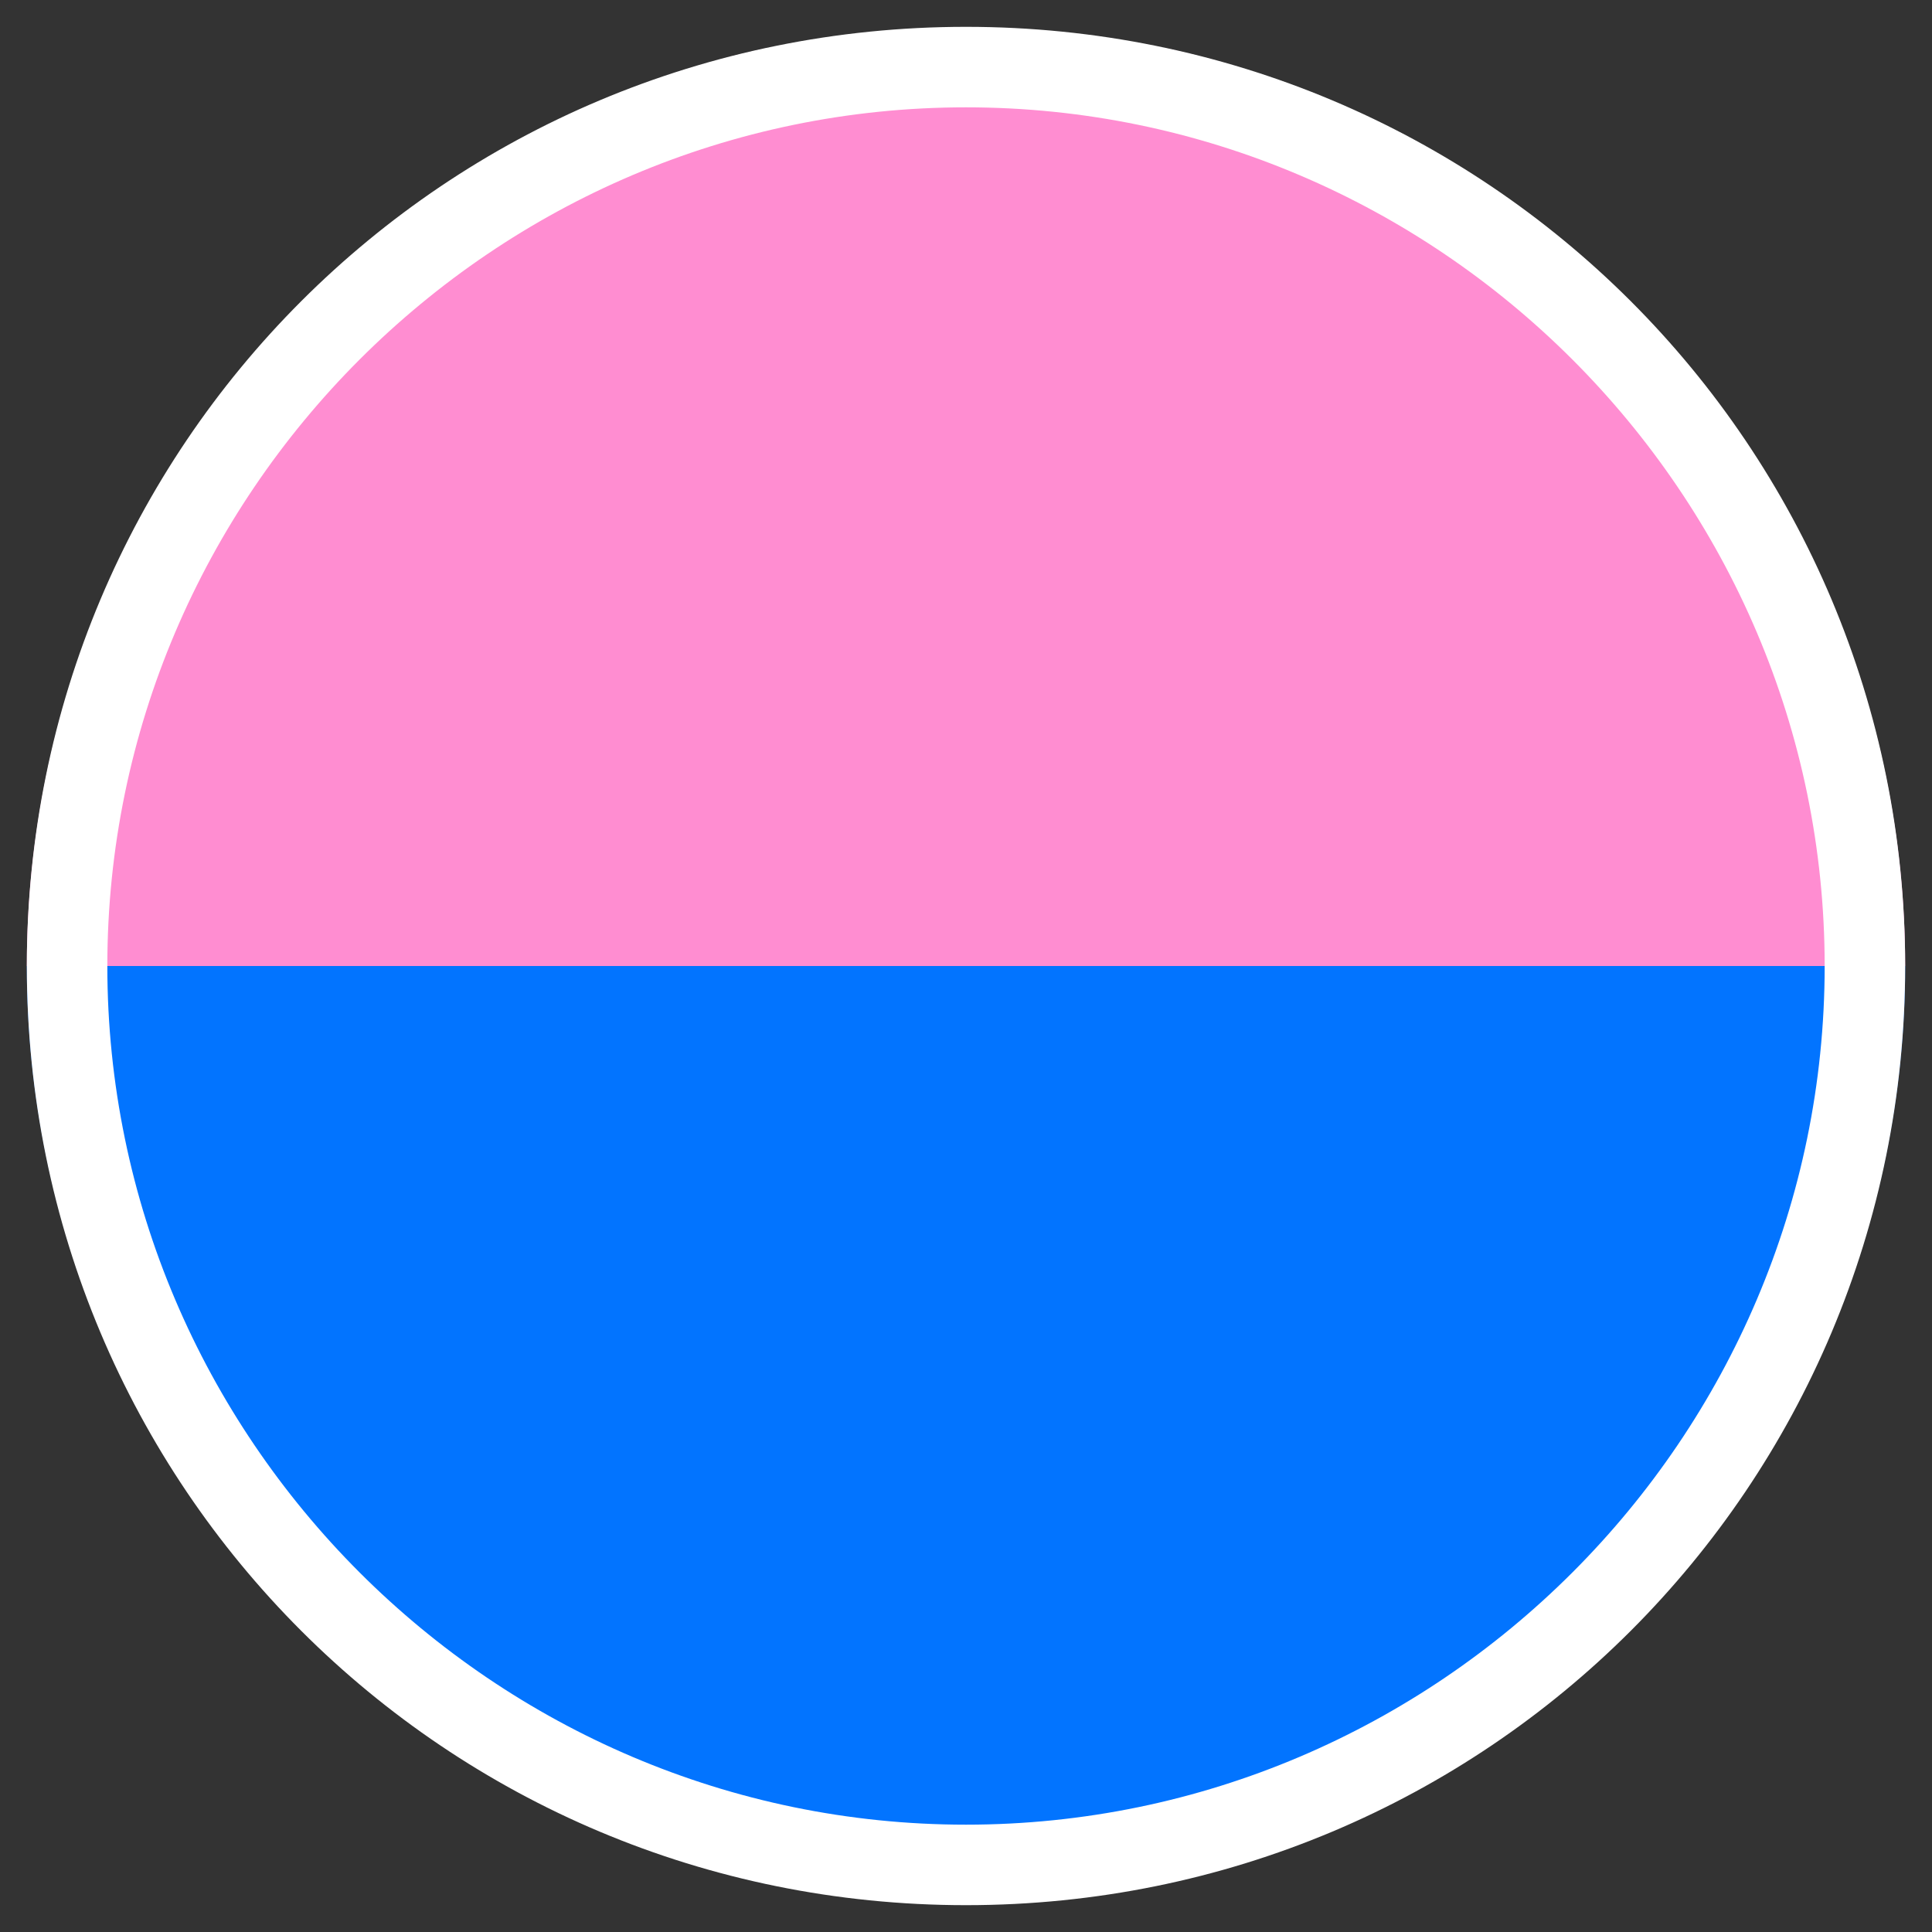
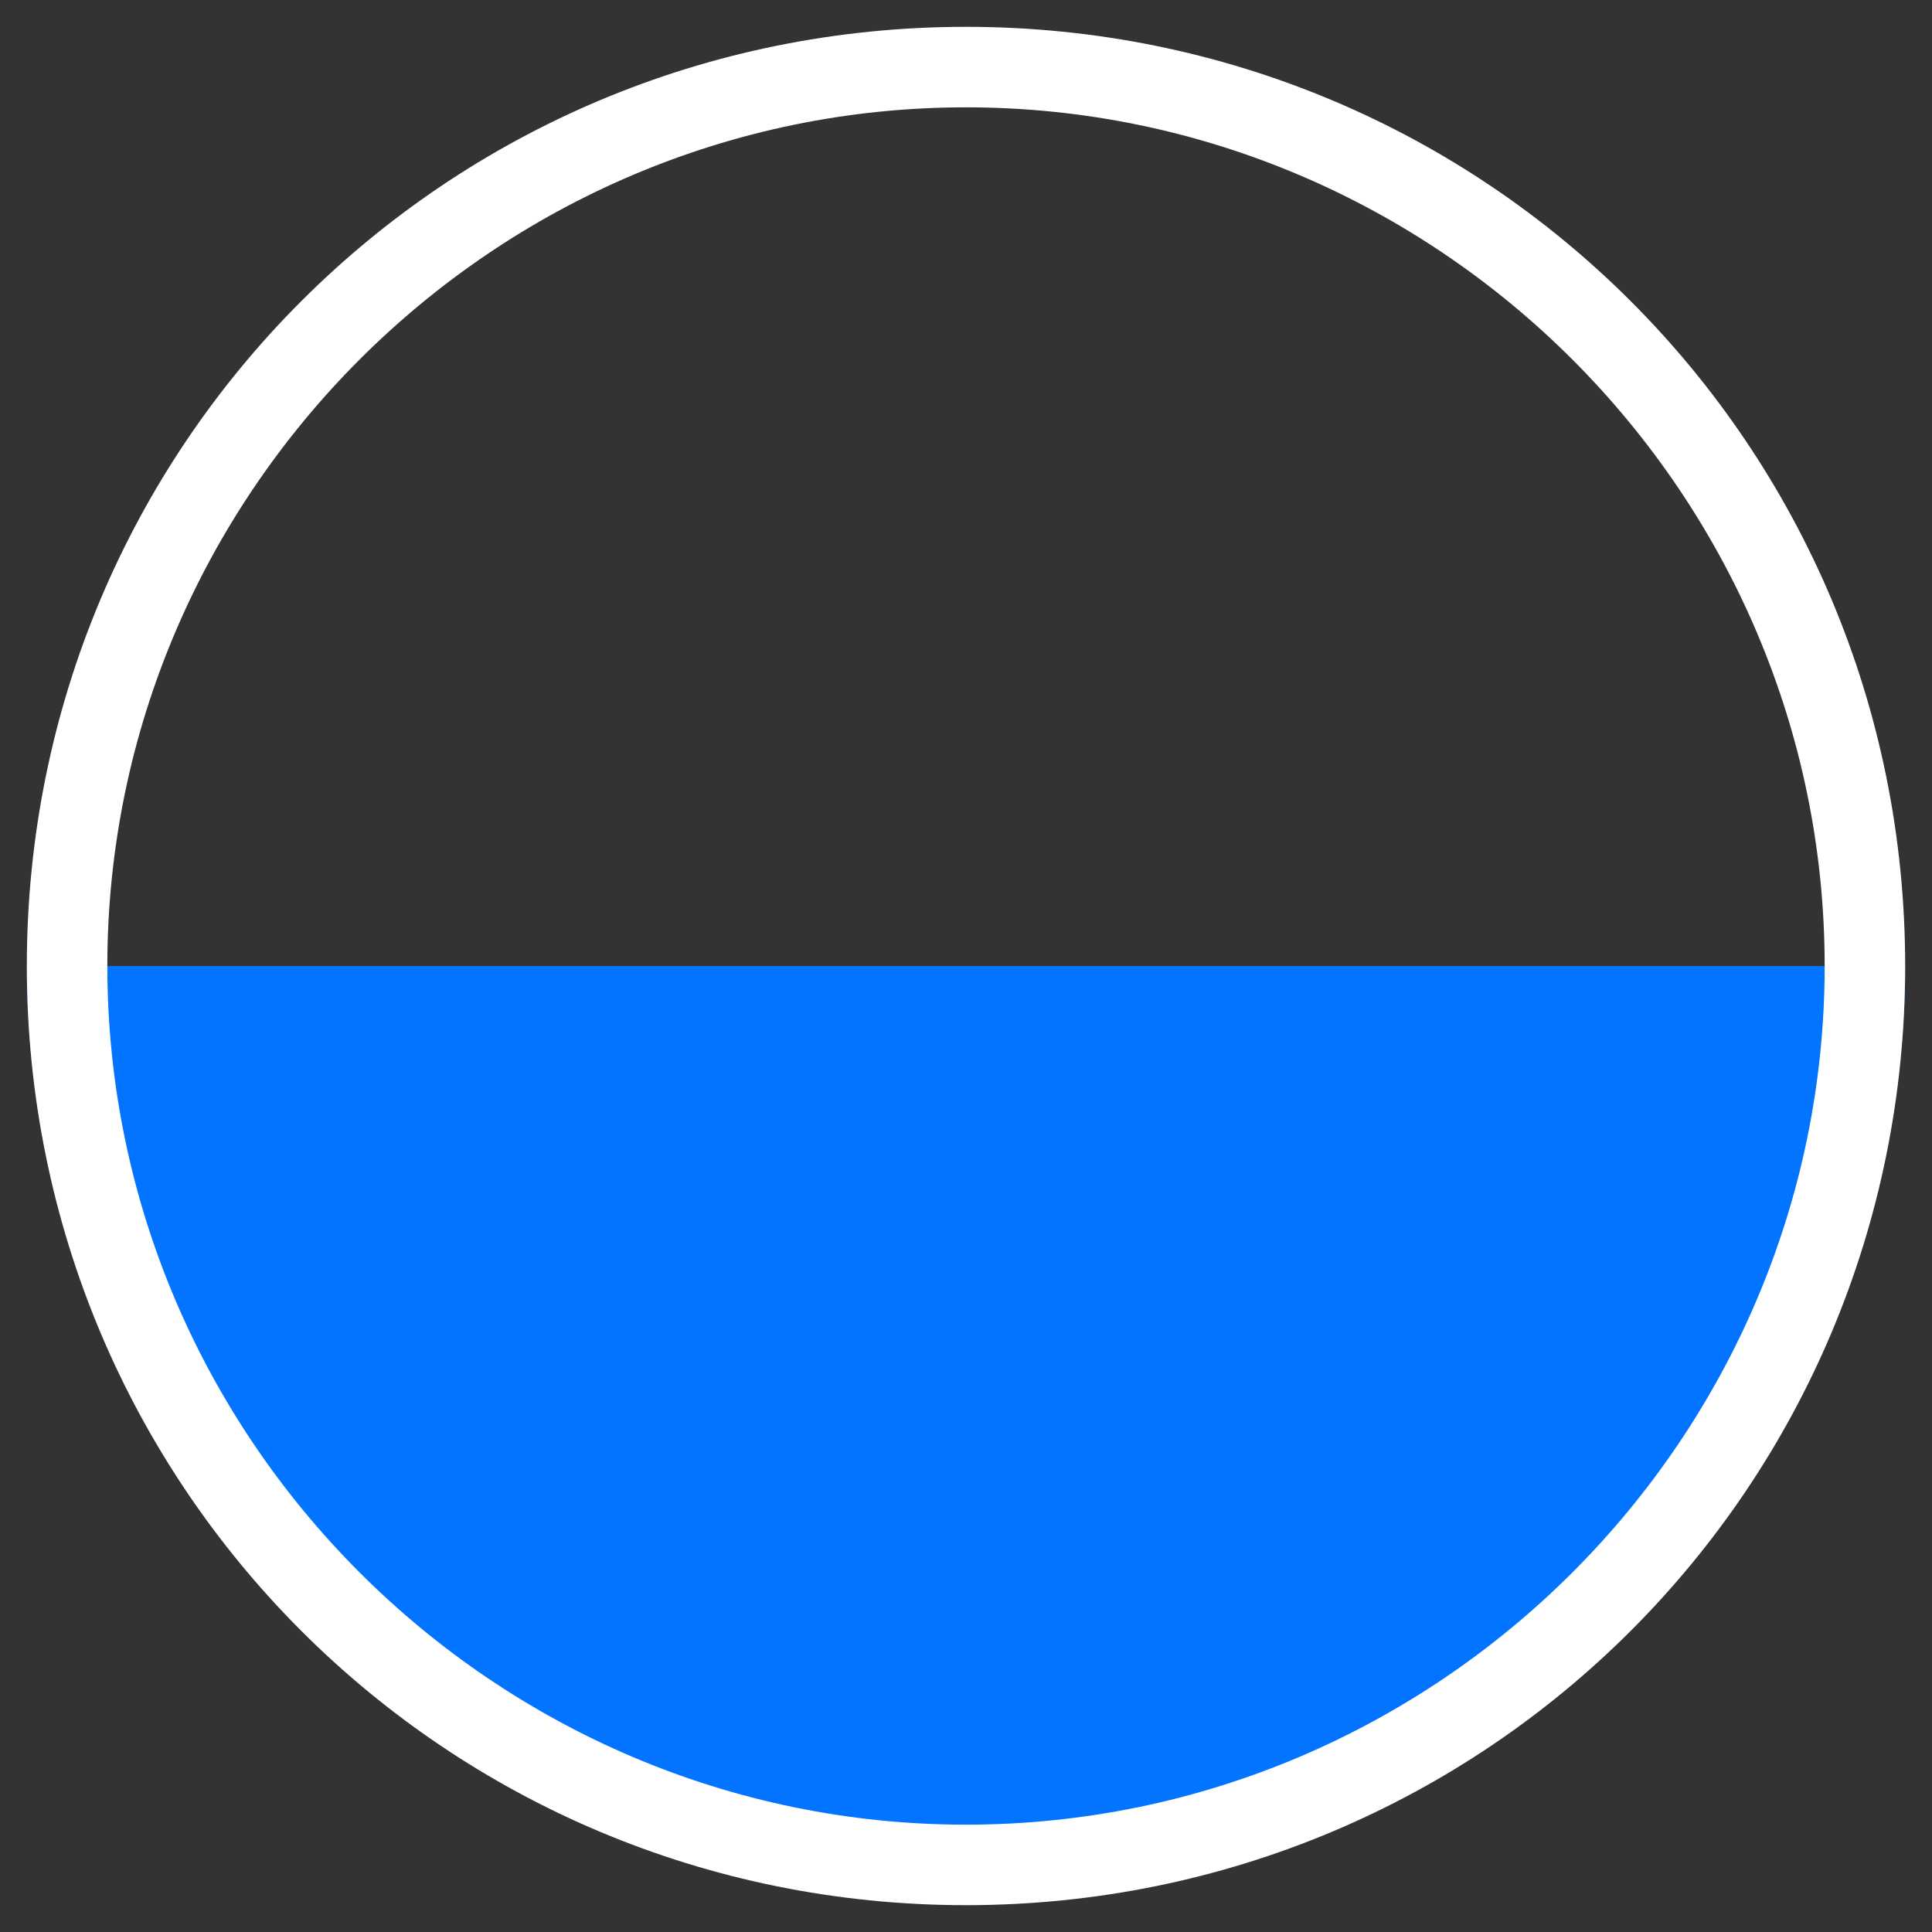
<svg xmlns="http://www.w3.org/2000/svg" id="_レイヤー_1" data-name="レイヤー_1" version="1.1" viewBox="0 0 36 36">
  <rect x="0" y="0" width="36" height="36" fill="#333333" stroke="none" />
  <defs>
    <style>
      .st0 {
        fill: none;
      }

      .st1 {
        fill: #0274ff;
      }

      .st2 {
        fill: #ff8dd1;
      }

      .st3 {
        fill: #fff;
      }

      .st4 {
        clip-path: url(#clippath);
      }
    </style>
    <clipPath id="clippath">
      <circle class="st0" cx="18" cy="18" r="17.5" />
    </clipPath>
  </defs>
  <g class="st4">
    <g>
-       <rect class="st2" x="-3.3" y=".9" width="42.5" height="17.1" />
      <rect class="st1" x="-3.3" y="18" width="42.5" height="17.1" />
    </g>
  </g>
  <path class="st3" d="M18,2c8.8,0,16,7.2,16,16s-7.2,16-16,16S2,26.8,2,18,9.2,2,18,2M18,.5C8.3.5.5,8.3.5,18s7.8,17.5,17.5,17.5,17.5-7.8,17.5-17.5S27.7.5,18,.5h0Z" />
</svg>